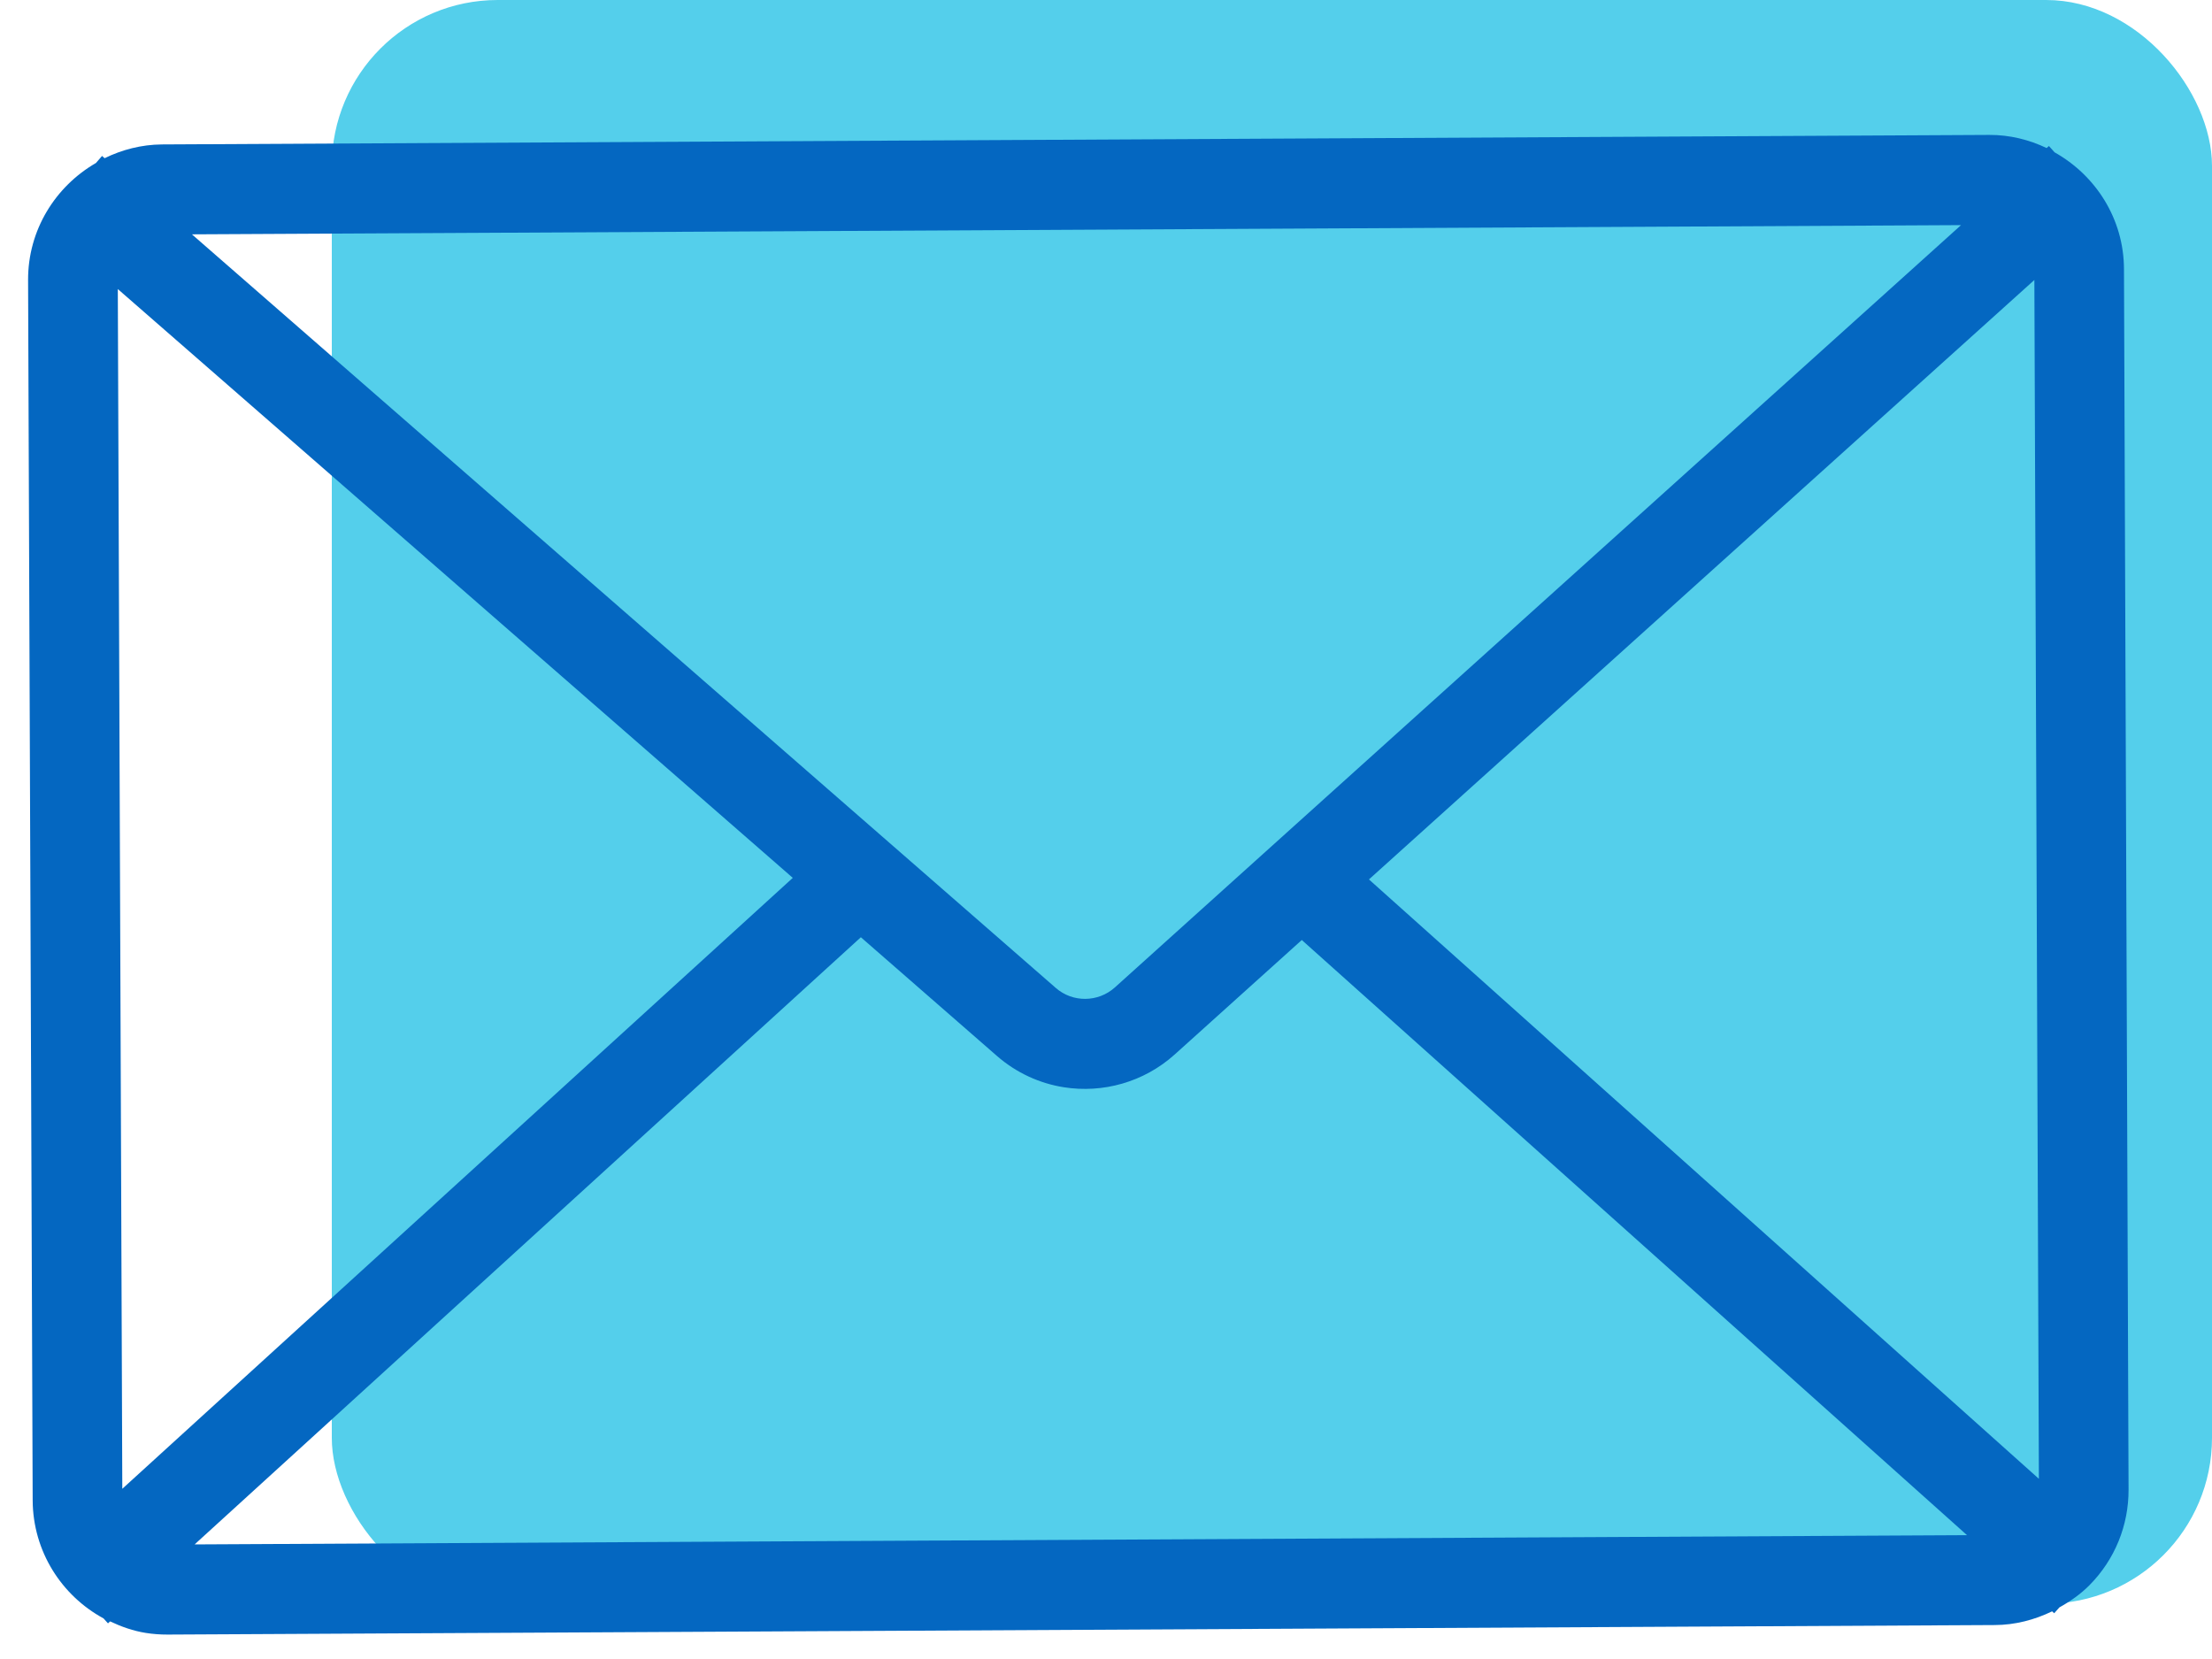
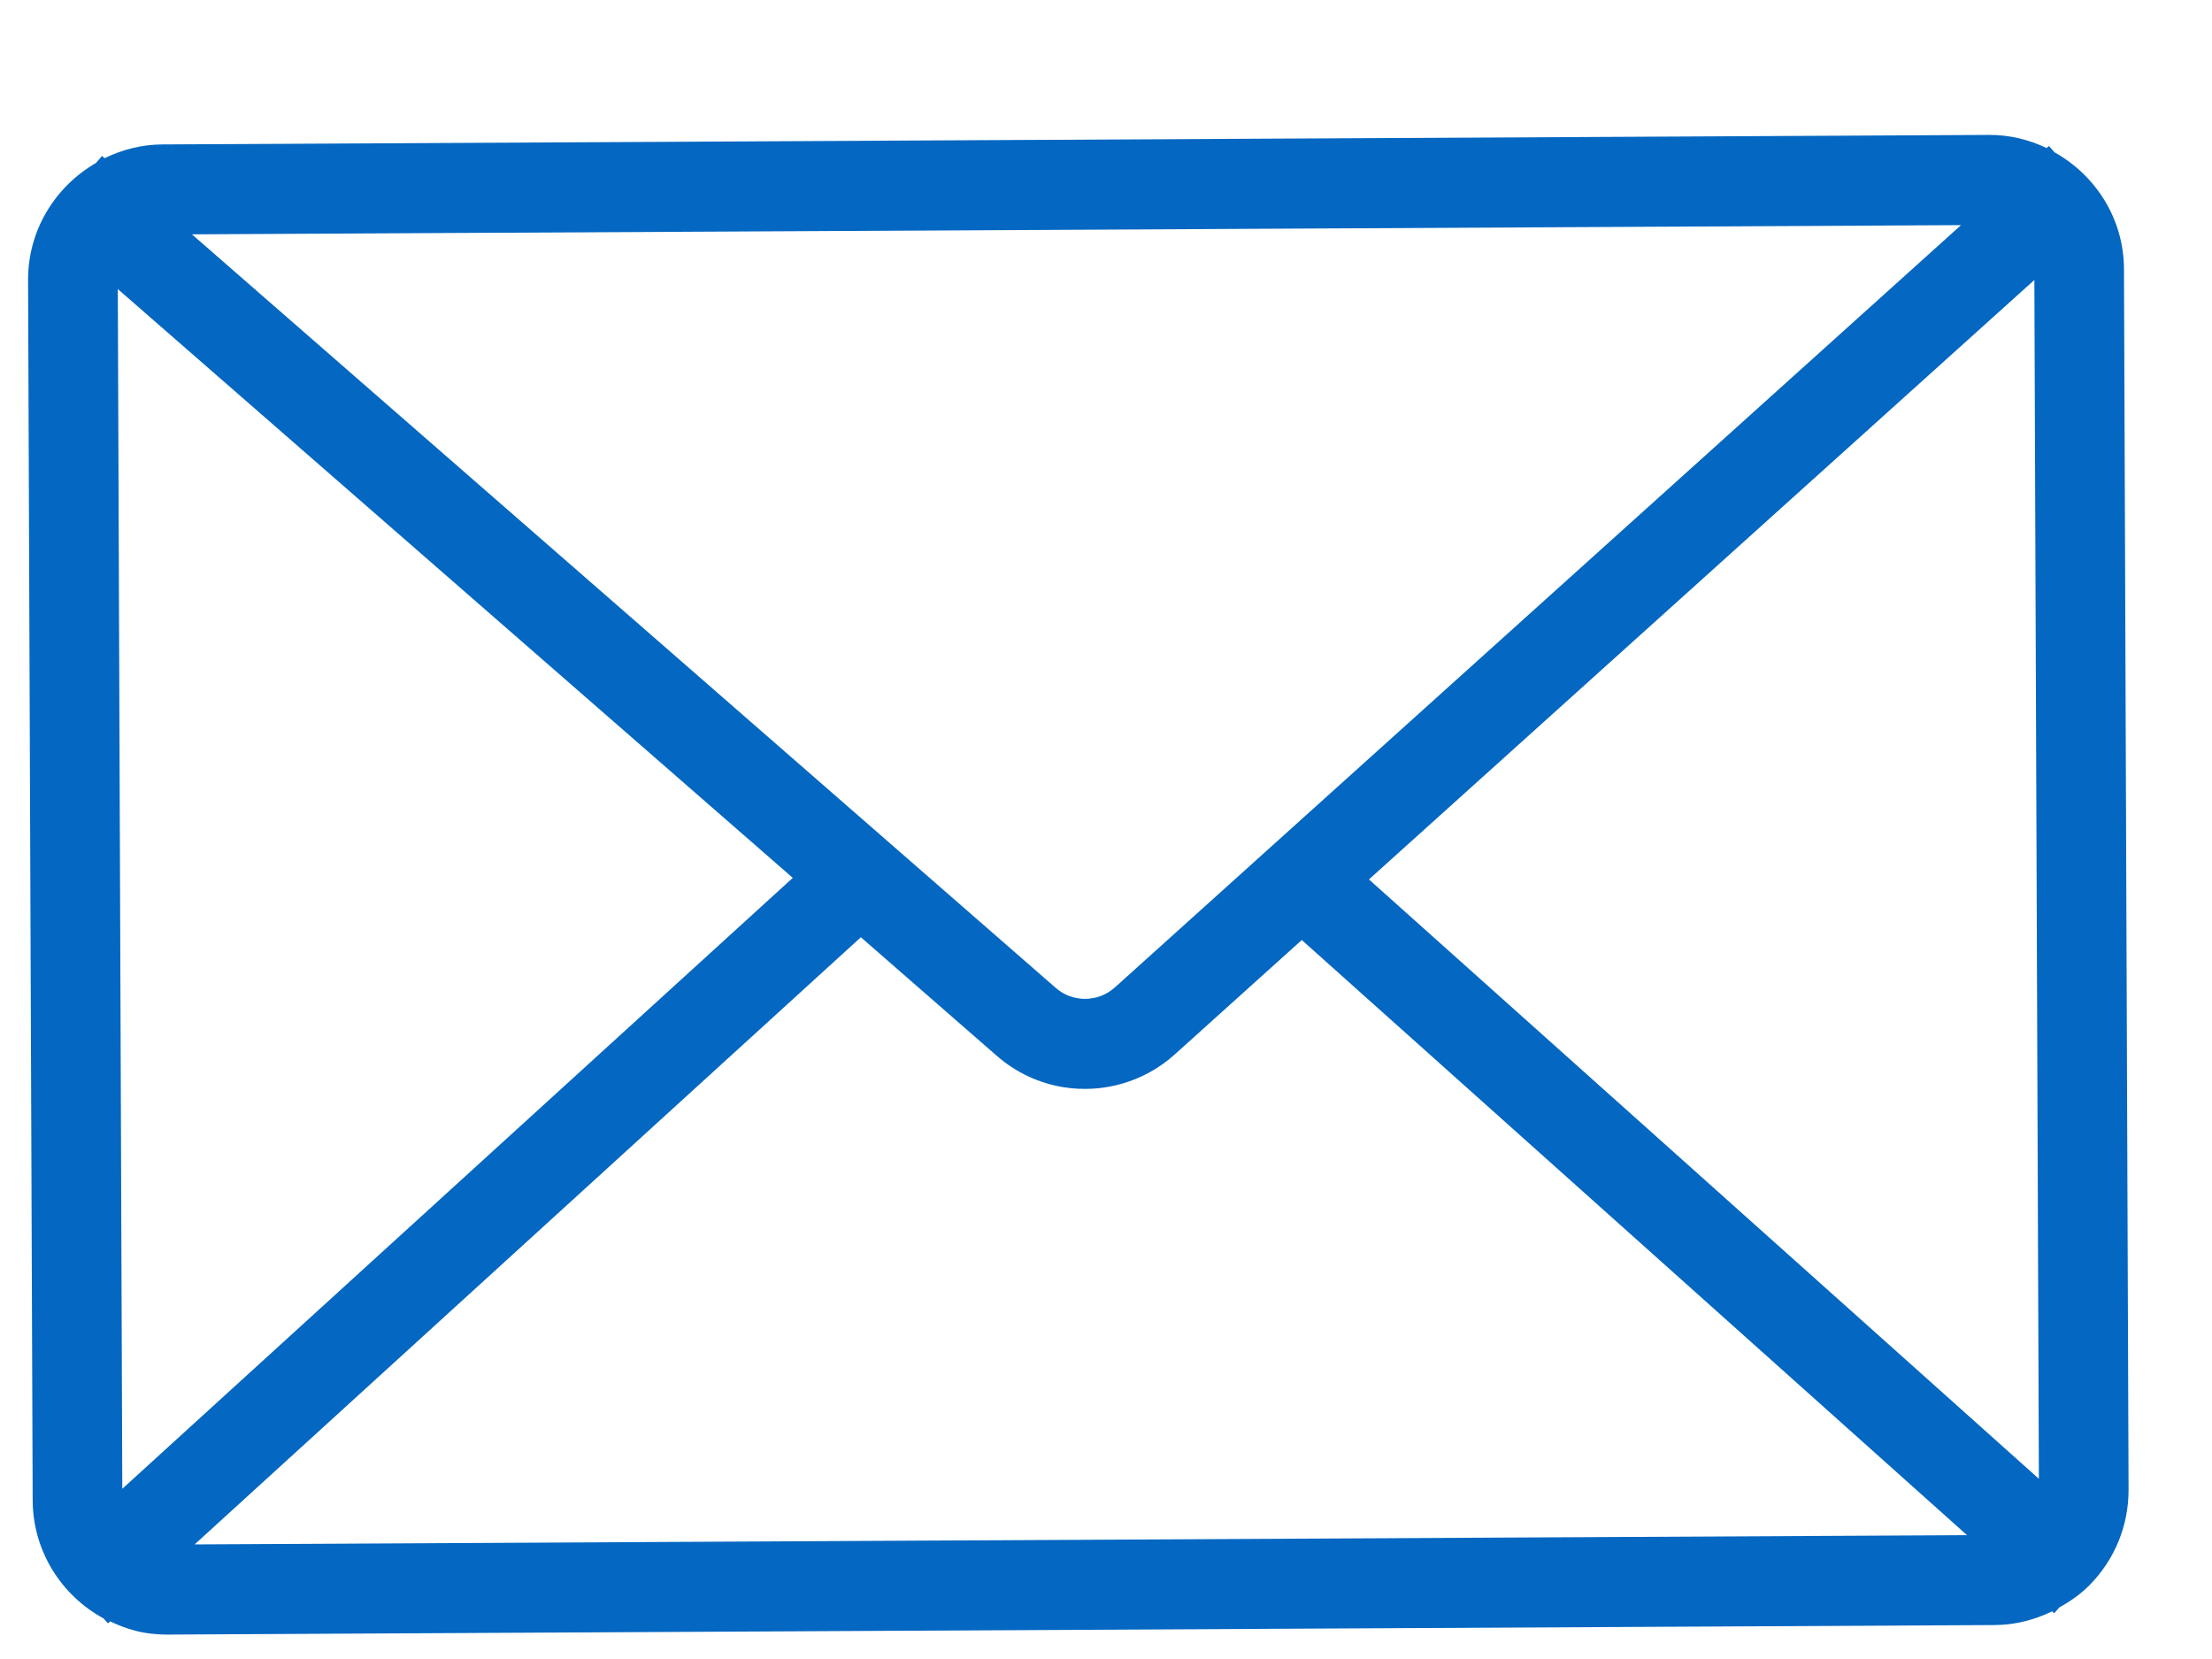
<svg xmlns="http://www.w3.org/2000/svg" width="40px" height="30px" viewBox="0 0 40 30" version="1.1">
  <title>Group 25</title>
  <desc>Created with Sketch.</desc>
  <defs />
  <g id="Page-1" stroke="none" stroke-width="1" fill="none" fill-rule="evenodd">
    <g id="9-copy" transform="translate(-231, -143)">
      <g id="Group-24" transform="translate(227, 139)">
        <g id="Group-25">
-           <rect id="Rectangle" fill="#54CFEB" x="10" y="4" width="34" height="29" rx="3" />
          <path d="M40.434,6.046 C40.289,5.146 39.661,4.45 38.864,4.156 L38.745,4.059 L38.71,4.102 C38.374,4.003 38.014,3.97 37.647,4.03 L5.038,9.369 C4.671,9.43 4.34,9.576 4.053,9.777 L4.001,9.744 L3.912,9.887 C3.255,10.42 2.886,11.275 3.031,12.17 L6.565,33.952 C6.714,34.864 7.352,35.573 8.164,35.86 L8.258,35.936 L8.29,35.895 C8.506,35.958 8.73,36 8.961,36 C9.09,36 9.222,35.989 9.353,35.968 L41.961,30.629 C42.324,30.57 42.655,30.425 42.947,30.222 L42.99,30.25 L43.066,30.131 C43.243,29.992 43.407,29.835 43.542,29.647 C43.921,29.118 44.072,28.472 43.968,27.83 L40.434,6.046 Z M37.399,5.721 L24.443,21.729 C24.187,22.046 23.732,22.122 23.389,21.906 L5.828,10.89 L37.399,5.721 Z M8.133,33.492 L4.659,12.077 L18.38,20.684 L8.133,33.492 Z M9.582,34.281 L19.764,21.552 L22.53,23.287 C22.927,23.536 23.372,23.657 23.813,23.657 C24.523,23.657 25.225,23.345 25.701,22.758 L27.647,20.354 L41.212,29.102 L9.582,34.281 Z M28.675,19.082 L38.864,6.493 L42.336,27.892 L28.675,19.082 Z" id="Shape" fill="#0467C1" fill-rule="nonzero" transform="translate(23.5, 20) rotate(9) translate(-23.5, -20) " />
        </g>
      </g>
    </g>
  </g>
</svg>